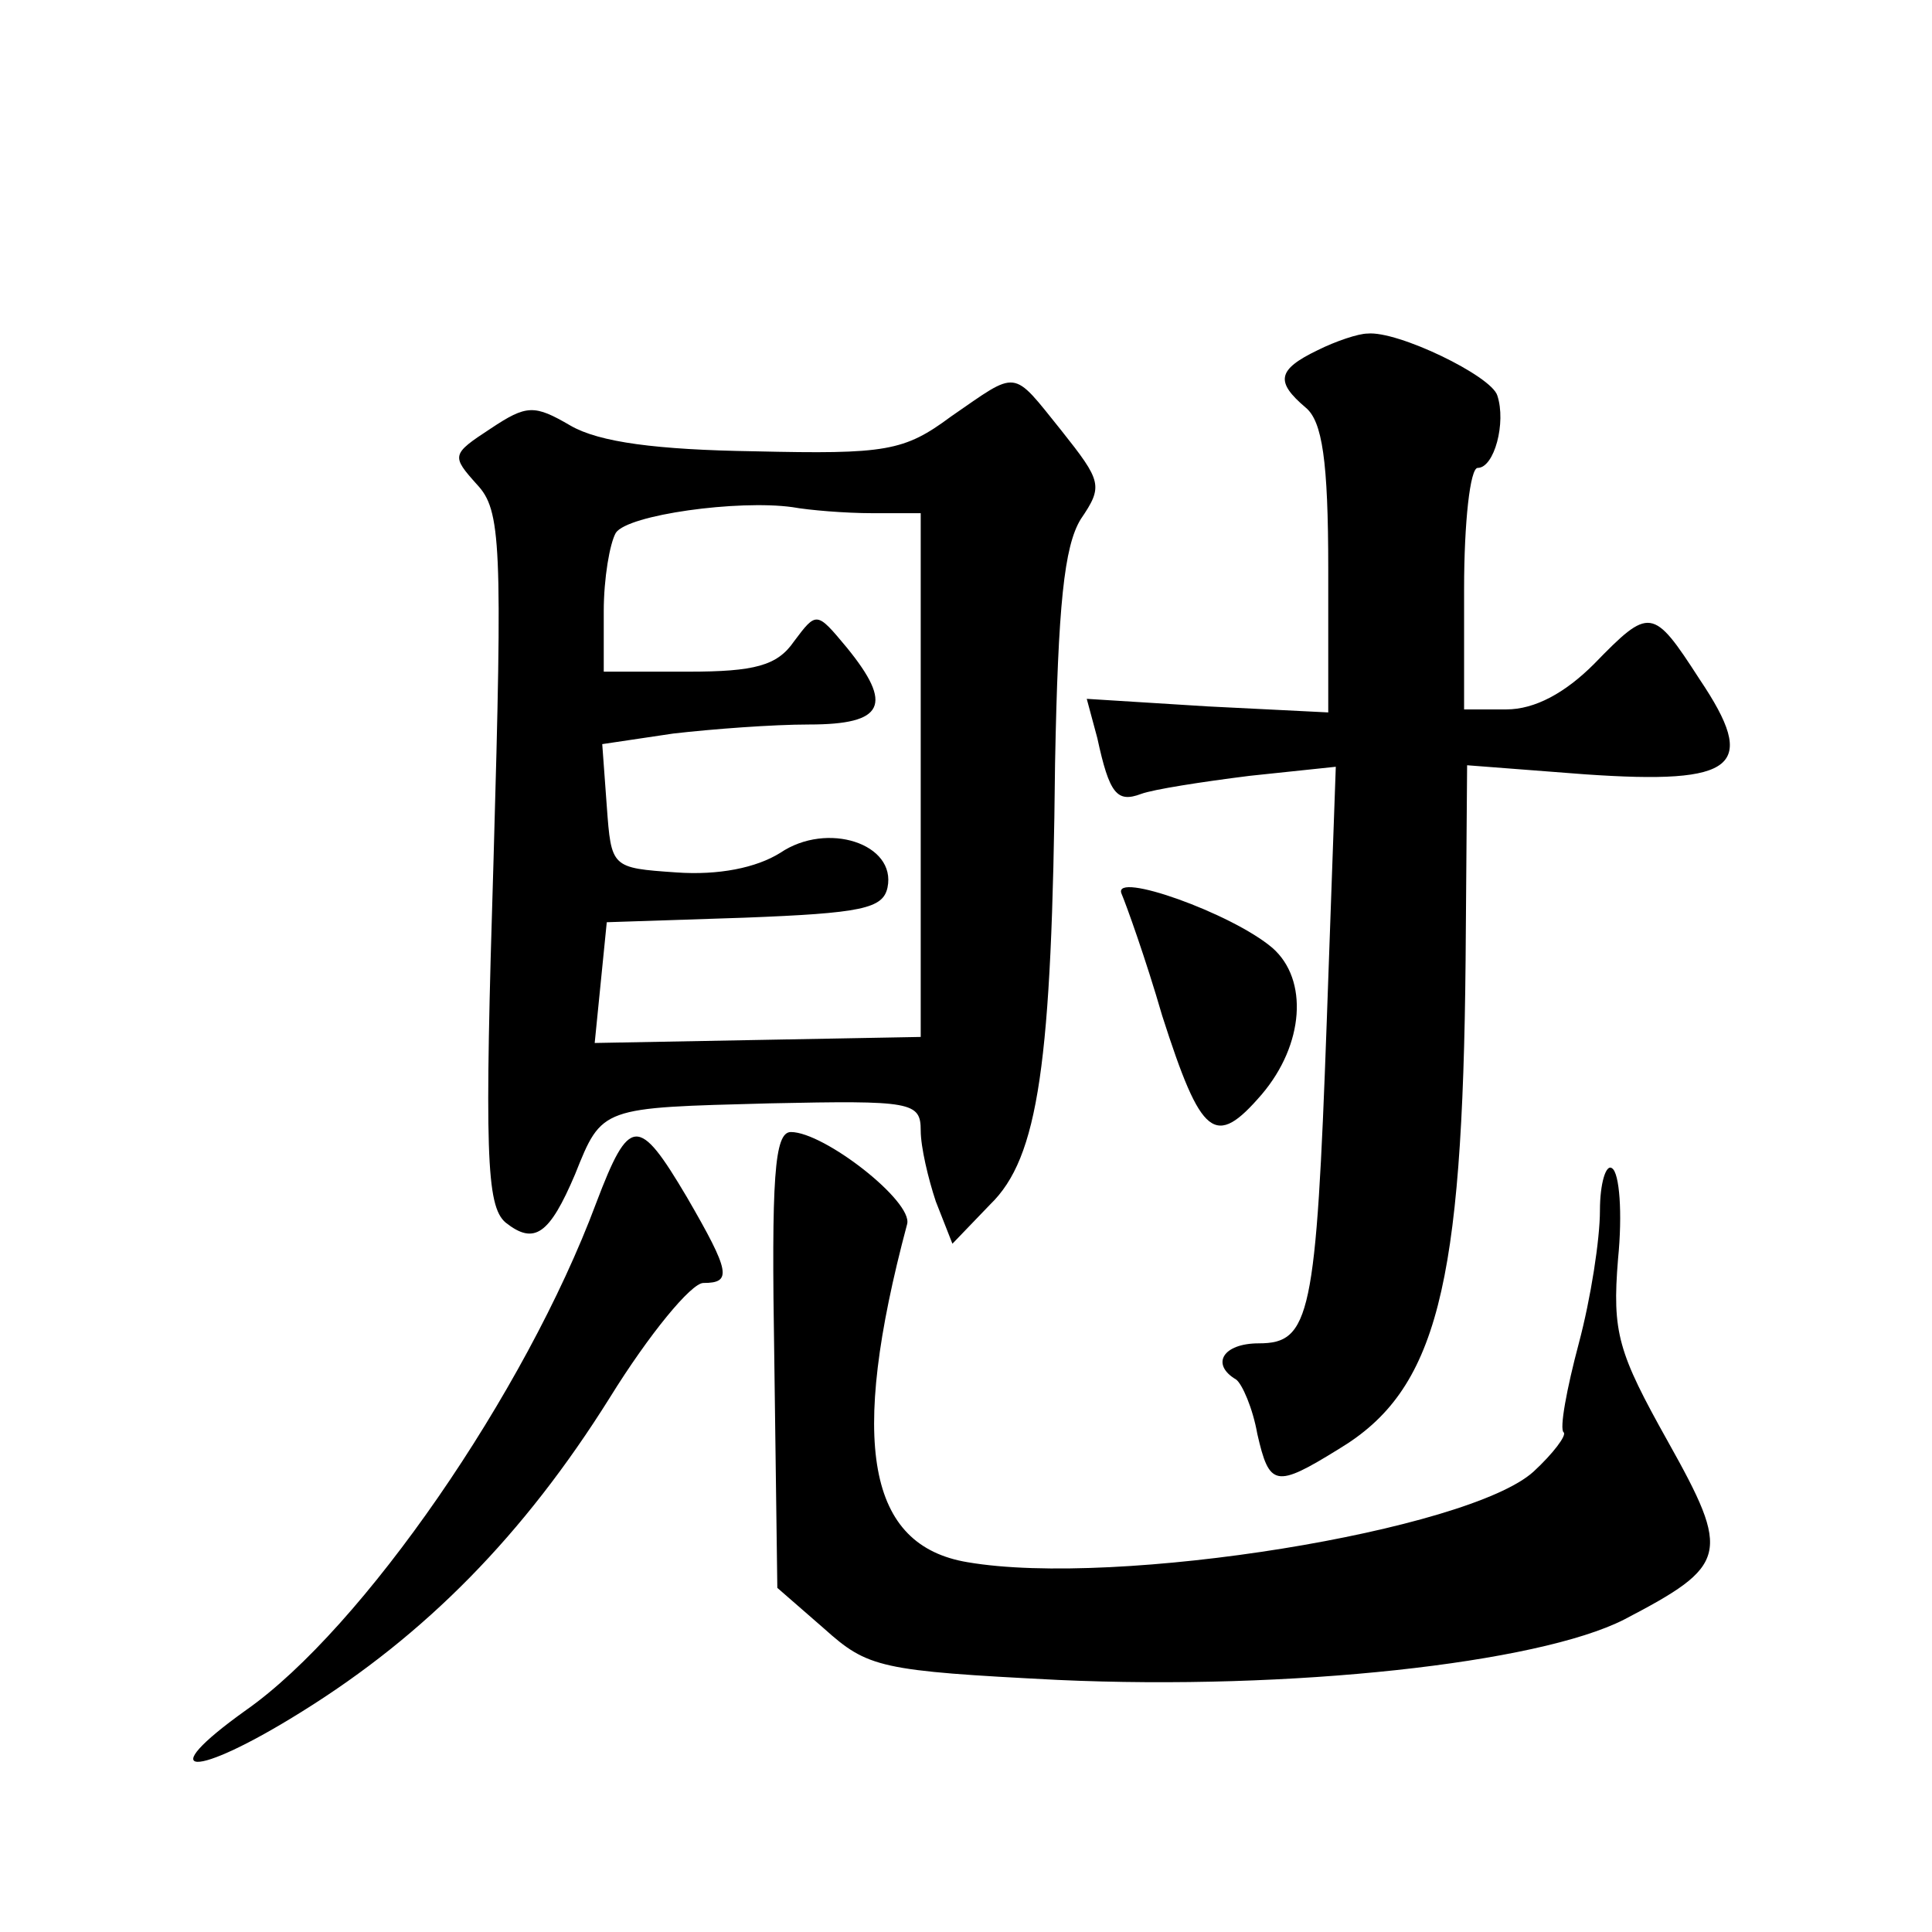
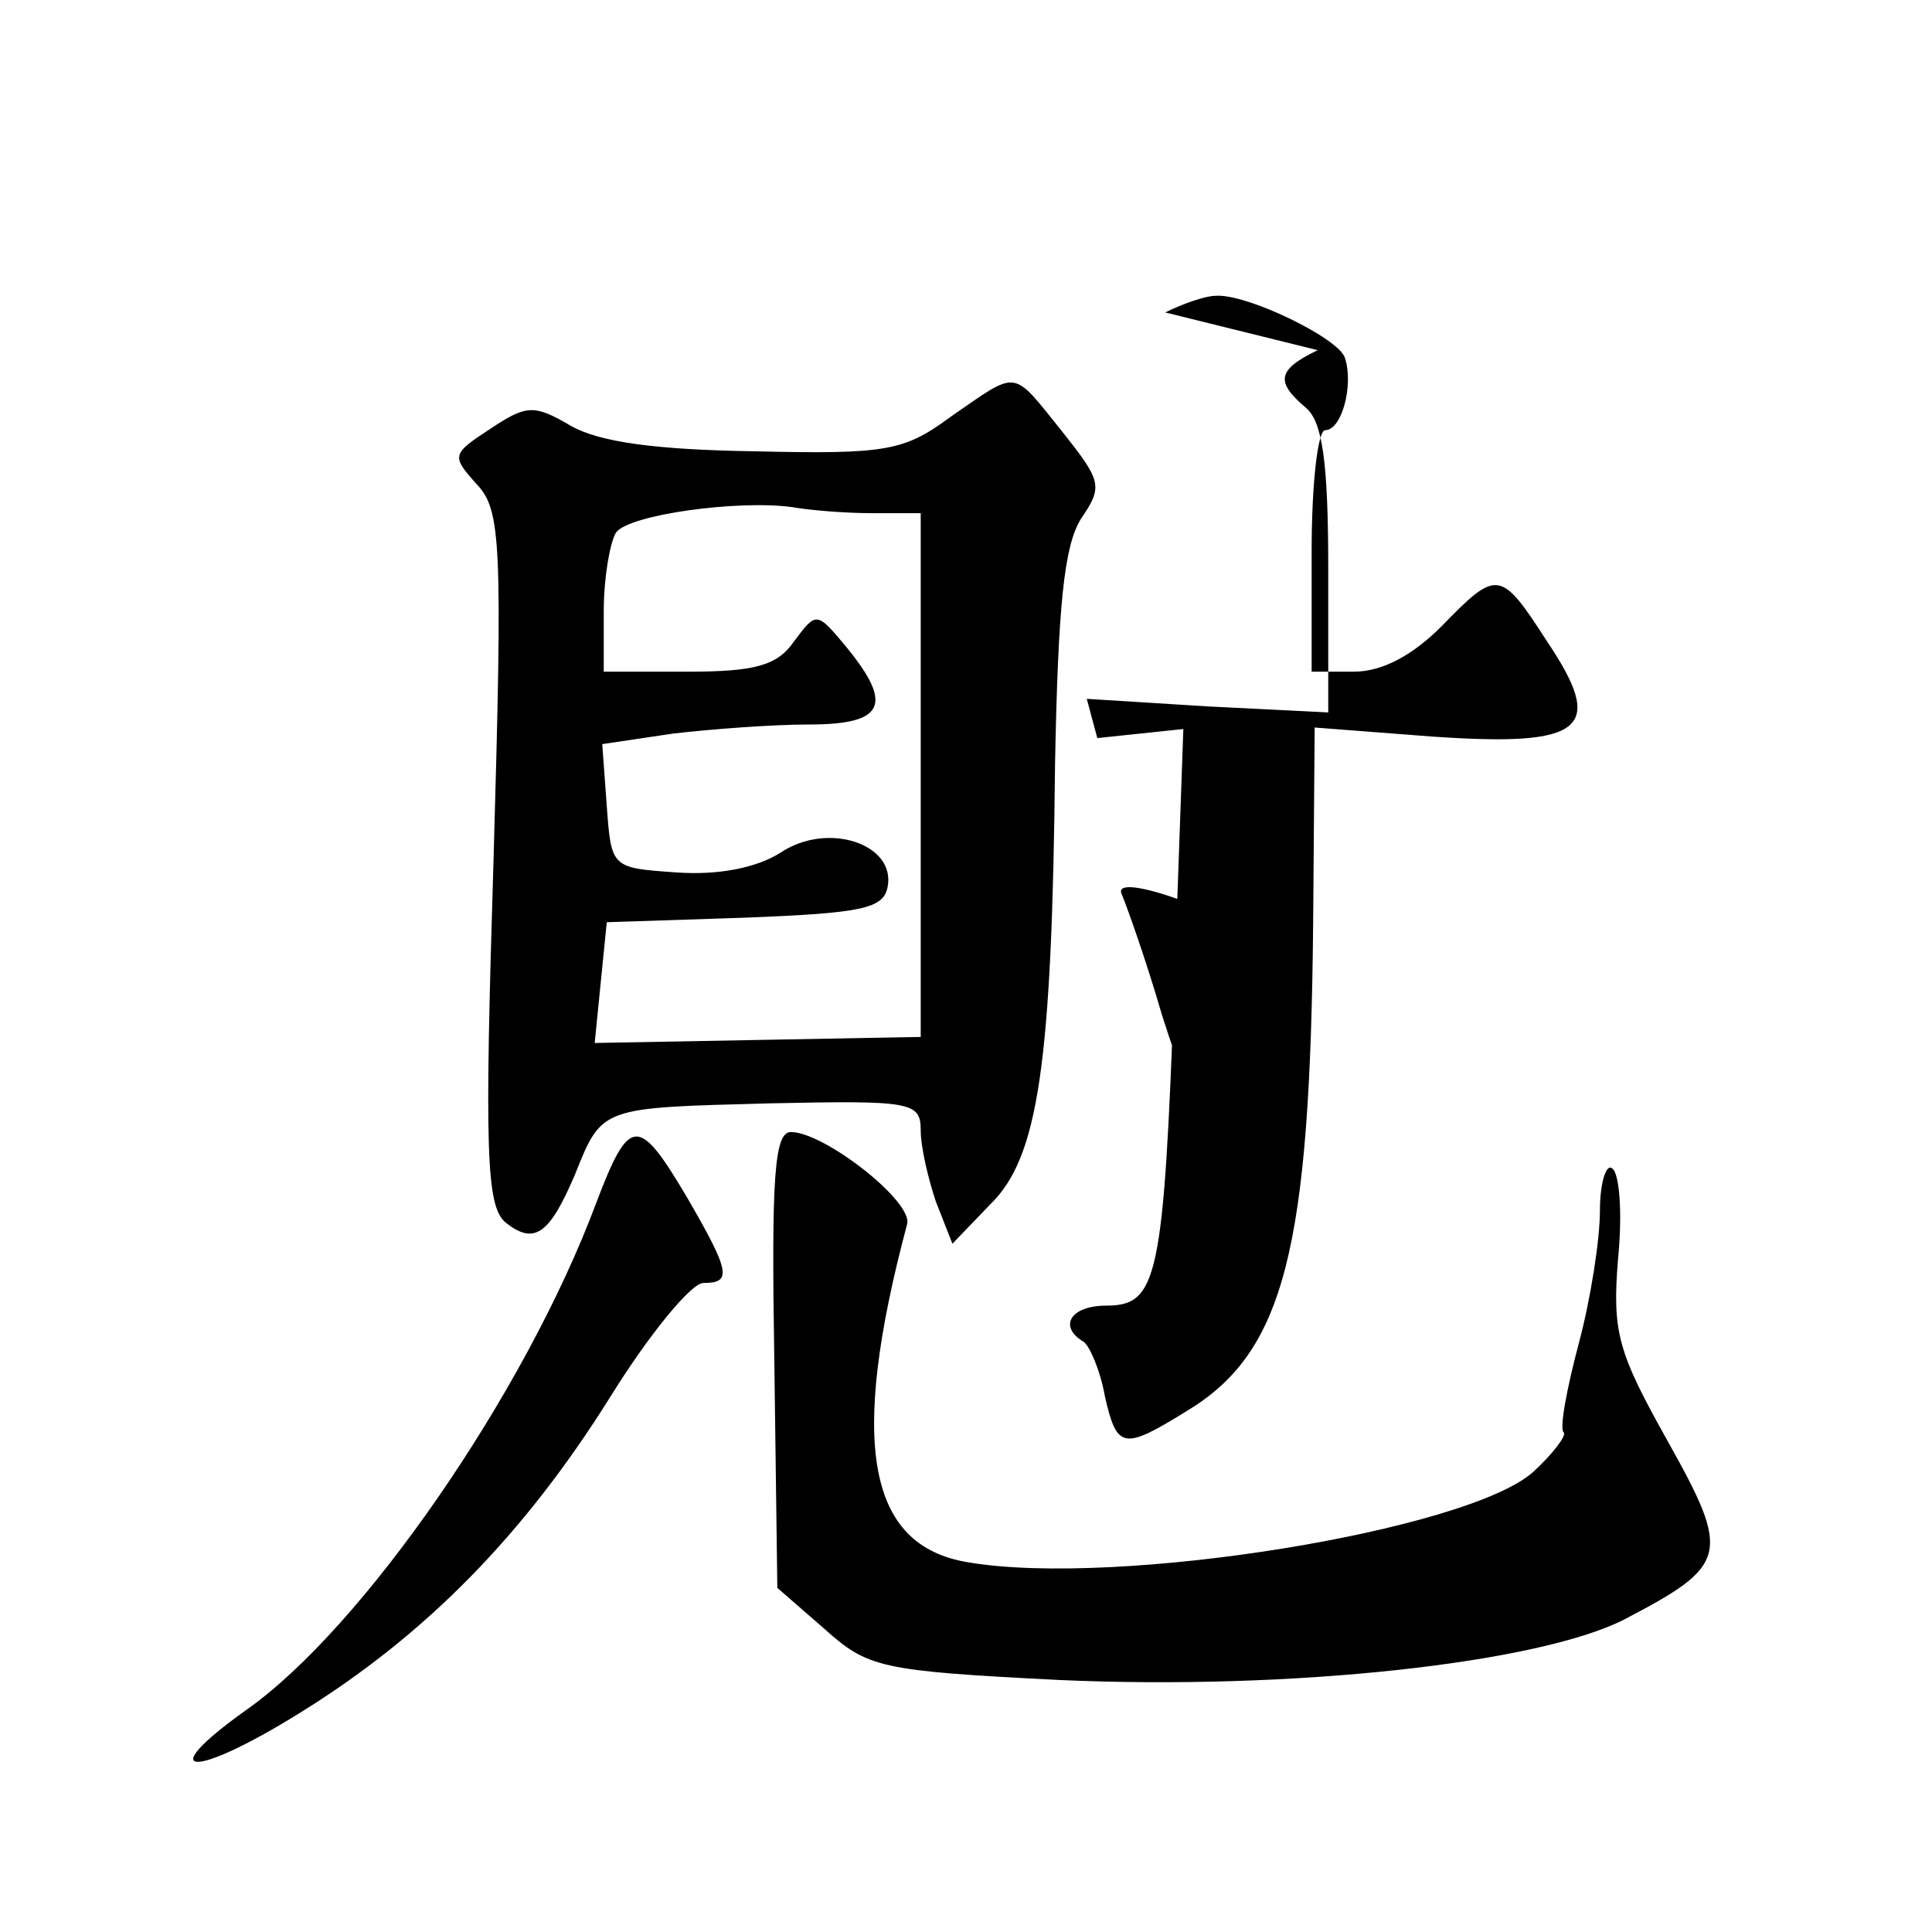
<svg xmlns="http://www.w3.org/2000/svg" version="1.0" width="128pt" height="128pt" viewBox="0 0 128 128" preserveAspectRatio="xMidYMid meet">
  <g transform="translate(0,128) scale(0.1,-0.1)" fill="#0" stroke="none">
-     <path d="M873 1048 c-27 -13 -28 -21 -8 -38 11 -9 15 -35 15 -107 l0 -95 -80 4 -80 5 7 -26 c8 -37 13 -43 29 -37 8 3 40 8 72 12 l57 6 -6 -169 c-7 -195 -11 -213 -45 -213 -24 0 -32 -14 -15 -24 4 -3 11 -19 14 -36 8 -35 12 -36 54 -10 65 39 82 107 84 324 l1 129 78 -6 c101 -7 115 5 76 63 -31 48 -33 48 -70 10 -19 -19 -39 -30 -58 -30 l-28 0 0 80 c0 44 4 80 9 80 11 0 19 30 13 48 -4 13 -66 43 -86 41 -6 0 -21 -5 -33 -11z M630 1004 c-31 -23 -43 -25 -130 -23 -65 1 -103 6 -122 17 -24 14 -29 14 -53 -2 -26 -17 -26 -18 -9 -37 16 -17 17 -39 11 -248 -6 -194 -5 -230 8 -241 19 -15 29 -8 46 32 18 45 17 44 129 47 94 2 100 1 100 -18 0 -11 5 -32 10 -47 l11 -28 25 26 c32 31 41 93 43 292 2 105 6 144 17 162 15 22 14 25 -13 59 -33 41 -28 40 -73 9z m-52 -64 l32 0 0 -173 0 -174 -108 -2 -108 -2 4 40 4 40 91 3 c78 3 92 6 95 20 6 29 -40 44 -71 23 -16 -10 -41 -15 -69 -13 -43 3 -43 3 -46 44 l-3 41 47 7 c26 3 66 6 90 6 50 0 56 13 25 51 -20 24 -20 24 -35 4 -11 -16 -26 -20 -70 -20 l-56 0 0 40 c0 22 4 45 8 52 8 12 81 22 117 17 11 -2 35 -4 53 -4z M743 688 c3 -7 16 -43 27 -81 26 -81 35 -88 66 -52 28 33 31 76 7 97 -27 23 -106 51 -100 36z M395 483 c-47 -126 -155 -282 -232 -336 -63 -45 -35 -46 37 -1 82 51 147 117 204 208 26 42 54 76 62 76 19 0 18 7 -11 57 -32 54 -38 54 -60 -4z M513 379 l2 -151 31 -27 c29 -26 37 -28 155 -34 154 -7 318 11 375 40 69 36 71 43 29 118 -33 59 -37 72 -33 121 3 30 1 57 -4 60 -4 3 -8 -10 -8 -28 0 -19 -6 -58 -14 -88 -8 -30 -13 -57 -10 -59 2 -2 -7 -14 -20 -26 -43 -39 -276 -77 -375 -60 -66 11 -79 78 -40 224 4 15 -55 61 -77 61 -11 0 -13 -30 -11 -151z" />
+     <path d="M873 1048 c-27 -13 -28 -21 -8 -38 11 -9 15 -35 15 -107 l0 -95 -80 4 -80 5 7 -26 l57 6 -6 -169 c-7 -195 -11 -213 -45 -213 -24 0 -32 -14 -15 -24 4 -3 11 -19 14 -36 8 -35 12 -36 54 -10 65 39 82 107 84 324 l1 129 78 -6 c101 -7 115 5 76 63 -31 48 -33 48 -70 10 -19 -19 -39 -30 -58 -30 l-28 0 0 80 c0 44 4 80 9 80 11 0 19 30 13 48 -4 13 -66 43 -86 41 -6 0 -21 -5 -33 -11z M630 1004 c-31 -23 -43 -25 -130 -23 -65 1 -103 6 -122 17 -24 14 -29 14 -53 -2 -26 -17 -26 -18 -9 -37 16 -17 17 -39 11 -248 -6 -194 -5 -230 8 -241 19 -15 29 -8 46 32 18 45 17 44 129 47 94 2 100 1 100 -18 0 -11 5 -32 10 -47 l11 -28 25 26 c32 31 41 93 43 292 2 105 6 144 17 162 15 22 14 25 -13 59 -33 41 -28 40 -73 9z m-52 -64 l32 0 0 -173 0 -174 -108 -2 -108 -2 4 40 4 40 91 3 c78 3 92 6 95 20 6 29 -40 44 -71 23 -16 -10 -41 -15 -69 -13 -43 3 -43 3 -46 44 l-3 41 47 7 c26 3 66 6 90 6 50 0 56 13 25 51 -20 24 -20 24 -35 4 -11 -16 -26 -20 -70 -20 l-56 0 0 40 c0 22 4 45 8 52 8 12 81 22 117 17 11 -2 35 -4 53 -4z M743 688 c3 -7 16 -43 27 -81 26 -81 35 -88 66 -52 28 33 31 76 7 97 -27 23 -106 51 -100 36z M395 483 c-47 -126 -155 -282 -232 -336 -63 -45 -35 -46 37 -1 82 51 147 117 204 208 26 42 54 76 62 76 19 0 18 7 -11 57 -32 54 -38 54 -60 -4z M513 379 l2 -151 31 -27 c29 -26 37 -28 155 -34 154 -7 318 11 375 40 69 36 71 43 29 118 -33 59 -37 72 -33 121 3 30 1 57 -4 60 -4 3 -8 -10 -8 -28 0 -19 -6 -58 -14 -88 -8 -30 -13 -57 -10 -59 2 -2 -7 -14 -20 -26 -43 -39 -276 -77 -375 -60 -66 11 -79 78 -40 224 4 15 -55 61 -77 61 -11 0 -13 -30 -11 -151z" />
  </g>
</svg>